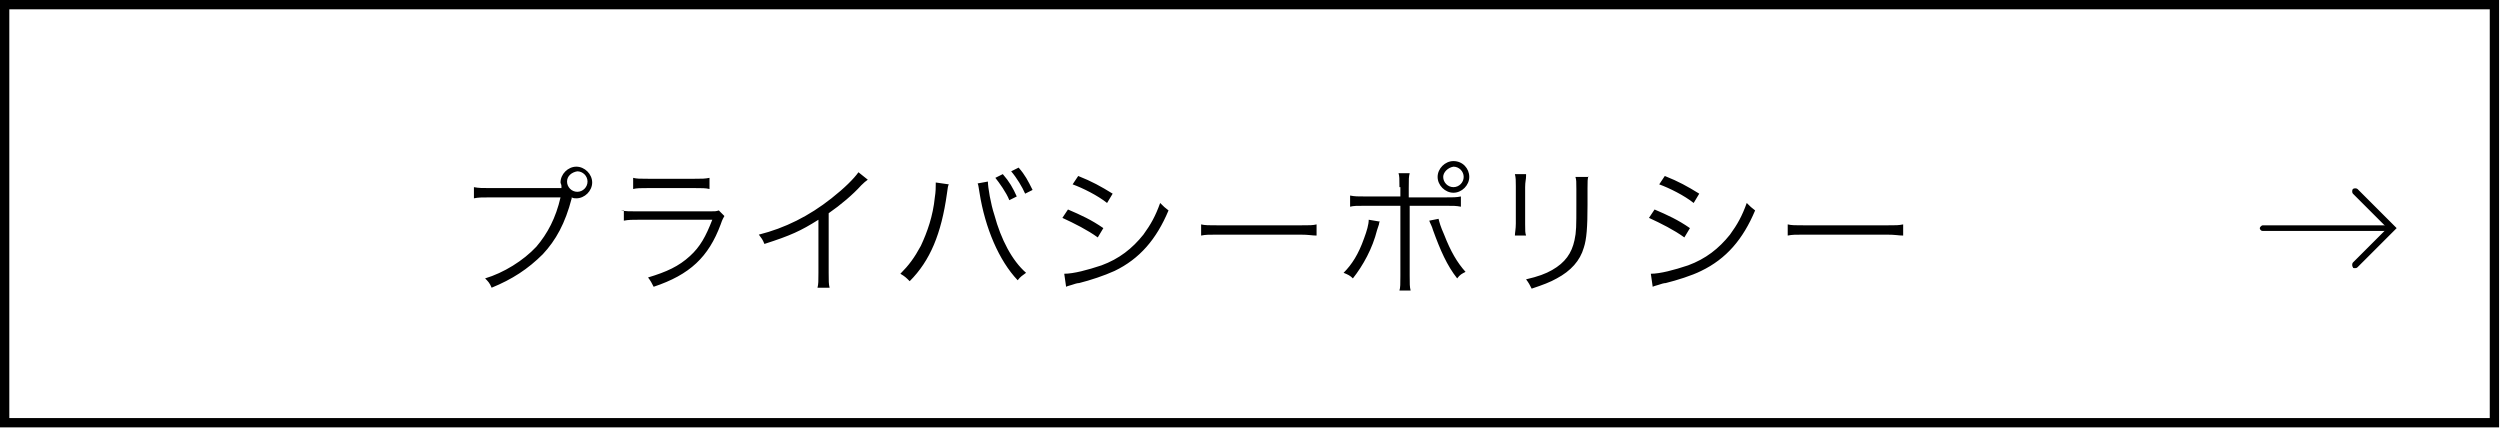
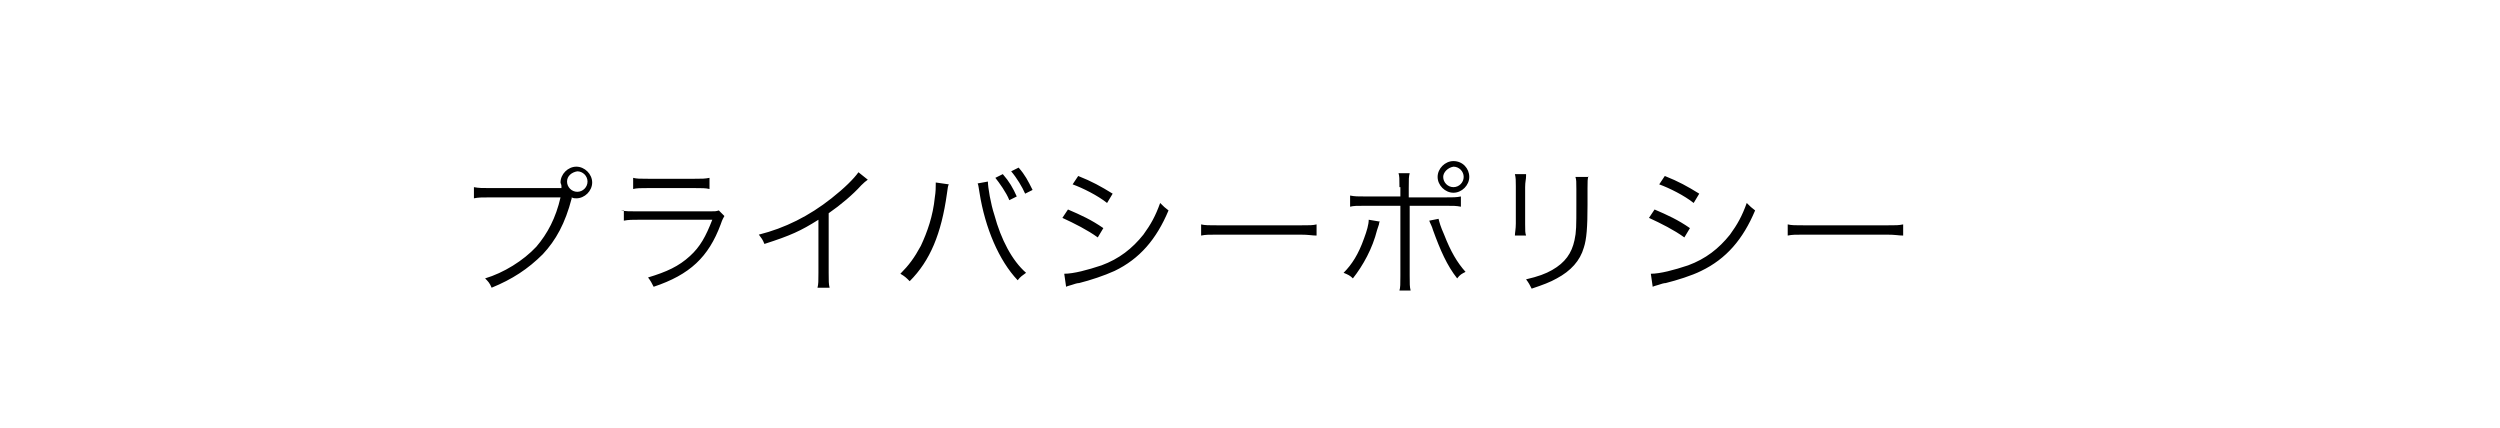
<svg xmlns="http://www.w3.org/2000/svg" id="_レイヤー_1" data-name="レイヤー_1" width="268.5" height="46" version="1.1" viewBox="0 0 268.5 46">
  <defs>
    <style>
      .st0 {
        fill: none;
        stroke: #000;
        stroke-miterlimit: 10;
      }
    </style>
  </defs>
-   <path class="st0" d="M.5.5h267.4v44.9H.5V.5Z" />
  <g>
-     <path d="M252.9,28.8c-.1,0-.2,0-.2-.1-.1-.1-.1-.4,0-.5l3.7-3.7-3.7-3.7c-.1-.1-.1-.4,0-.5s.4-.1.5,0l4.2,4.2-4.2,4.2c-.1.1-.2.1-.3.1Z" />
-     <path d="M256.3,24.8h-13.3c-.2,0-.3-.2-.3-.3s.2-.3.3-.3h13.3c.2,0,.3.2.3.3s-.1.3-.3.3Z" />
-   </g>
+     </g>
  <path d="M60.3,20c0-.2-.1-.3-.1-.4,0-.9.8-1.7,1.7-1.7s1.7.8,1.7,1.7c0,.9-.8,1.7-1.7,1.7-.2,0-.3,0-.5-.1v.1c-.7,2.7-1.7,4.5-3.1,6-1.6,1.6-3.3,2.7-5.5,3.6-.2-.5-.4-.7-.7-1,2-.6,4.1-1.9,5.5-3.4,1.2-1.4,2.1-3.1,2.6-5.3h-7.6c-.9,0-1.2,0-1.7.1v-1.2c.5.1.9.1,1.7.1h7.7l-0-.2ZM60.9,19.5c0,.6.5,1.1,1.1,1.1s1.1-.5,1.1-1.1-.5-1.1-1.1-1.1c-.6.1-1.1.5-1.1,1.1ZM66.7,22.6c.5.1.9.1,1.8.1h7.7c.6,0,.7,0,1-.1l.6.6c-.1.2-.2.3-.4.9-1.3,3.5-3.3,5.4-7.2,6.7-.2-.4-.3-.6-.6-1,2-.6,3.3-1.2,4.5-2.3,1.1-1,1.7-2.1,2.4-3.9h-7.8c-.8,0-1.2,0-1.7.1v-1.1h-.3ZM68,19.1c.4.1.7.1,1.6.1h5c.8,0,1.1,0,1.6-.1v1.2c-.4-.1-.8-.1-1.6-.1h-5c-.8,0-1.2,0-1.6.1v-1.2ZM93.2,19.3q-.3.2-.7.6c-.9,1-2.2,2.1-3.5,3v6.4c0,.9,0,1.2.1,1.6h-1.3c.1-.4.1-.7.1-1.6v-5.7c-1.9,1.2-3,1.7-5.8,2.6-.2-.5-.3-.6-.6-1,2.8-.7,5.4-2,7.8-3.9,1.4-1.1,2.4-2.1,2.9-2.8,0,0,1,.8,1,.8ZM101.9,19.8c-.1.2-.1.3-.2,1-.6,4.3-1.8,7.2-4,9.4-.4-.4-.5-.5-1-.8.9-.9,1.5-1.7,2.2-3,.7-1.5,1.3-3.2,1.5-5.2.1-.6.1-1.1.1-1.4v-.2l1.4.2ZM106.1,19.5c0,.6.3,2.4.7,3.6.7,2.6,1.9,4.9,3.4,6.2-.4.3-.6.4-.9.8-2-2.1-3.5-5.6-4.1-9.4-.1-.5-.1-.8-.2-1l1.1-.2ZM107.7,18.7c.7.8,1.1,1.5,1.5,2.4l-.8.4c-.3-.8-1.1-1.9-1.5-2.4l.8-.4ZM109.4,18c.7.8,1,1.4,1.5,2.4l-.8.4c-.3-.7-.9-1.7-1.5-2.4l.8-.4ZM114.7,22.5c1.4.6,2.5,1.1,3.8,2l-.6,1c-1.1-.8-2.5-1.5-3.8-2.1l.6-.9ZM114.3,29.4c1,0,2.5-.4,4-.9,1.9-.7,3.3-1.8,4.5-3.3.8-1.1,1.3-2,1.8-3.4.4.4.5.5.9.8-1.3,3.1-3.1,5.2-5.8,6.5-1.1.5-2.6,1-3.8,1.3-.2,0-.5.1-.8.2s-.4.1-.6.2c0,0-.2-1.4-.2-1.4ZM115.8,18.9c1.5.6,2.4,1.1,3.7,1.9l-.6,1c-1-.8-2.6-1.6-3.7-2l.6-.9ZM129,24.1c.4.1.8.1,1.9.1h8.7c1.1,0,1.4,0,1.8-.1v1.2c-.5,0-.8-.1-1.8-.1h-8.7c-1.1,0-1.4,0-1.9.1v-1.2ZM148.2,23.8q-.1.1-.1.3l-.1.3-.1.3c-.5,2-1.5,3.8-2.6,5.2-.3-.3-.5-.4-1-.6.9-.9,1.6-2,2.2-3.7.3-.8.5-1.5.5-2l1.2.2 0.0 0ZM150.3,20.1c0-.9,0-1.2-.1-1.5h1.2c-.1.4-.1.6-.1,1.6v1h3.8c1,0,1.3,0,1.8-.1v1.1c-.5-.1-.8-.1-1.7-.1h-3.8v7.5c0,.9,0,1.2.1,1.6h-1.2c.1-.3.1-.7.1-1.6v-7.5h-3.7c-1,0-1.3,0-1.7.1v-1.2c.5.1.8.1,1.7.1h3.7v-1l-.1 0ZM154.5,23.5c.1.4.2.8.6,1.7.7,1.8,1.4,3,2.3,4-.4.2-.6.3-.9.7-1.1-1.4-1.8-3-2.6-5.2-.1-.4-.3-.7-.4-1l1-.2-0-0ZM157.8,19c0,.9-.8,1.7-1.7,1.7s-1.7-.8-1.7-1.7c0-.9.8-1.7,1.7-1.7,1,0,1.7.8,1.7,1.7ZM155,19c0,.6.5,1.1,1.1,1.1s1.1-.5,1.1-1.1-.5-1.1-1.1-1.1c-.6.1-1.1.6-1.1,1.1ZM163.9,18.9c0,.4-.1.6-.1,1.2v4c0,.7,0,.9.1,1.2h-1.2c0-.3.1-.7.1-1.3v-4c0-.6,0-.9-.1-1.3h1.2v.2ZM170.6,18.9c-.1.3-.1.6-.1,1.3v1.8c0,2.4-.1,3.7-.4,4.6-.4,1.4-1.4,2.5-2.9,3.3-.7.4-1.5.7-2.7,1.1-.2-.4-.3-.6-.6-1,1.3-.3,2.1-.6,2.8-1,1.4-.8,2.1-1.8,2.4-3.2.2-.9.2-1.5.2-3.8v-1.7c0-.8,0-1-.1-1.3h1.4l0-.1ZM177.7,22.5c1.4.6,2.5,1.1,3.8,2l-.6,1c-1.1-.8-2.5-1.5-3.8-2.1l.6-.9ZM177.3,29.4c1,0,2.5-.4,4-.9,1.9-.7,3.3-1.8,4.5-3.3.8-1.1,1.3-2,1.8-3.4.4.4.5.5.9.8-1.3,3.1-3.1,5.2-5.8,6.5-1,.5-2.6,1-3.8,1.3-.2,0-.5.1-.8.2s-.4.1-.6.2l-.2-1.4 0-0ZM178.8,18.9c1.5.6,2.4,1.1,3.7,1.9l-.6,1c-1-.8-2.6-1.6-3.7-2l.6-.9ZM192,24.1c.4.1.8.1,1.9.1h8.7c1.1,0,1.3,0,1.8-.1v1.2c-.5,0-.8-.1-1.8-.1h-8.7c-1.1,0-1.4,0-1.9.1v-1.2Z" />
</svg>